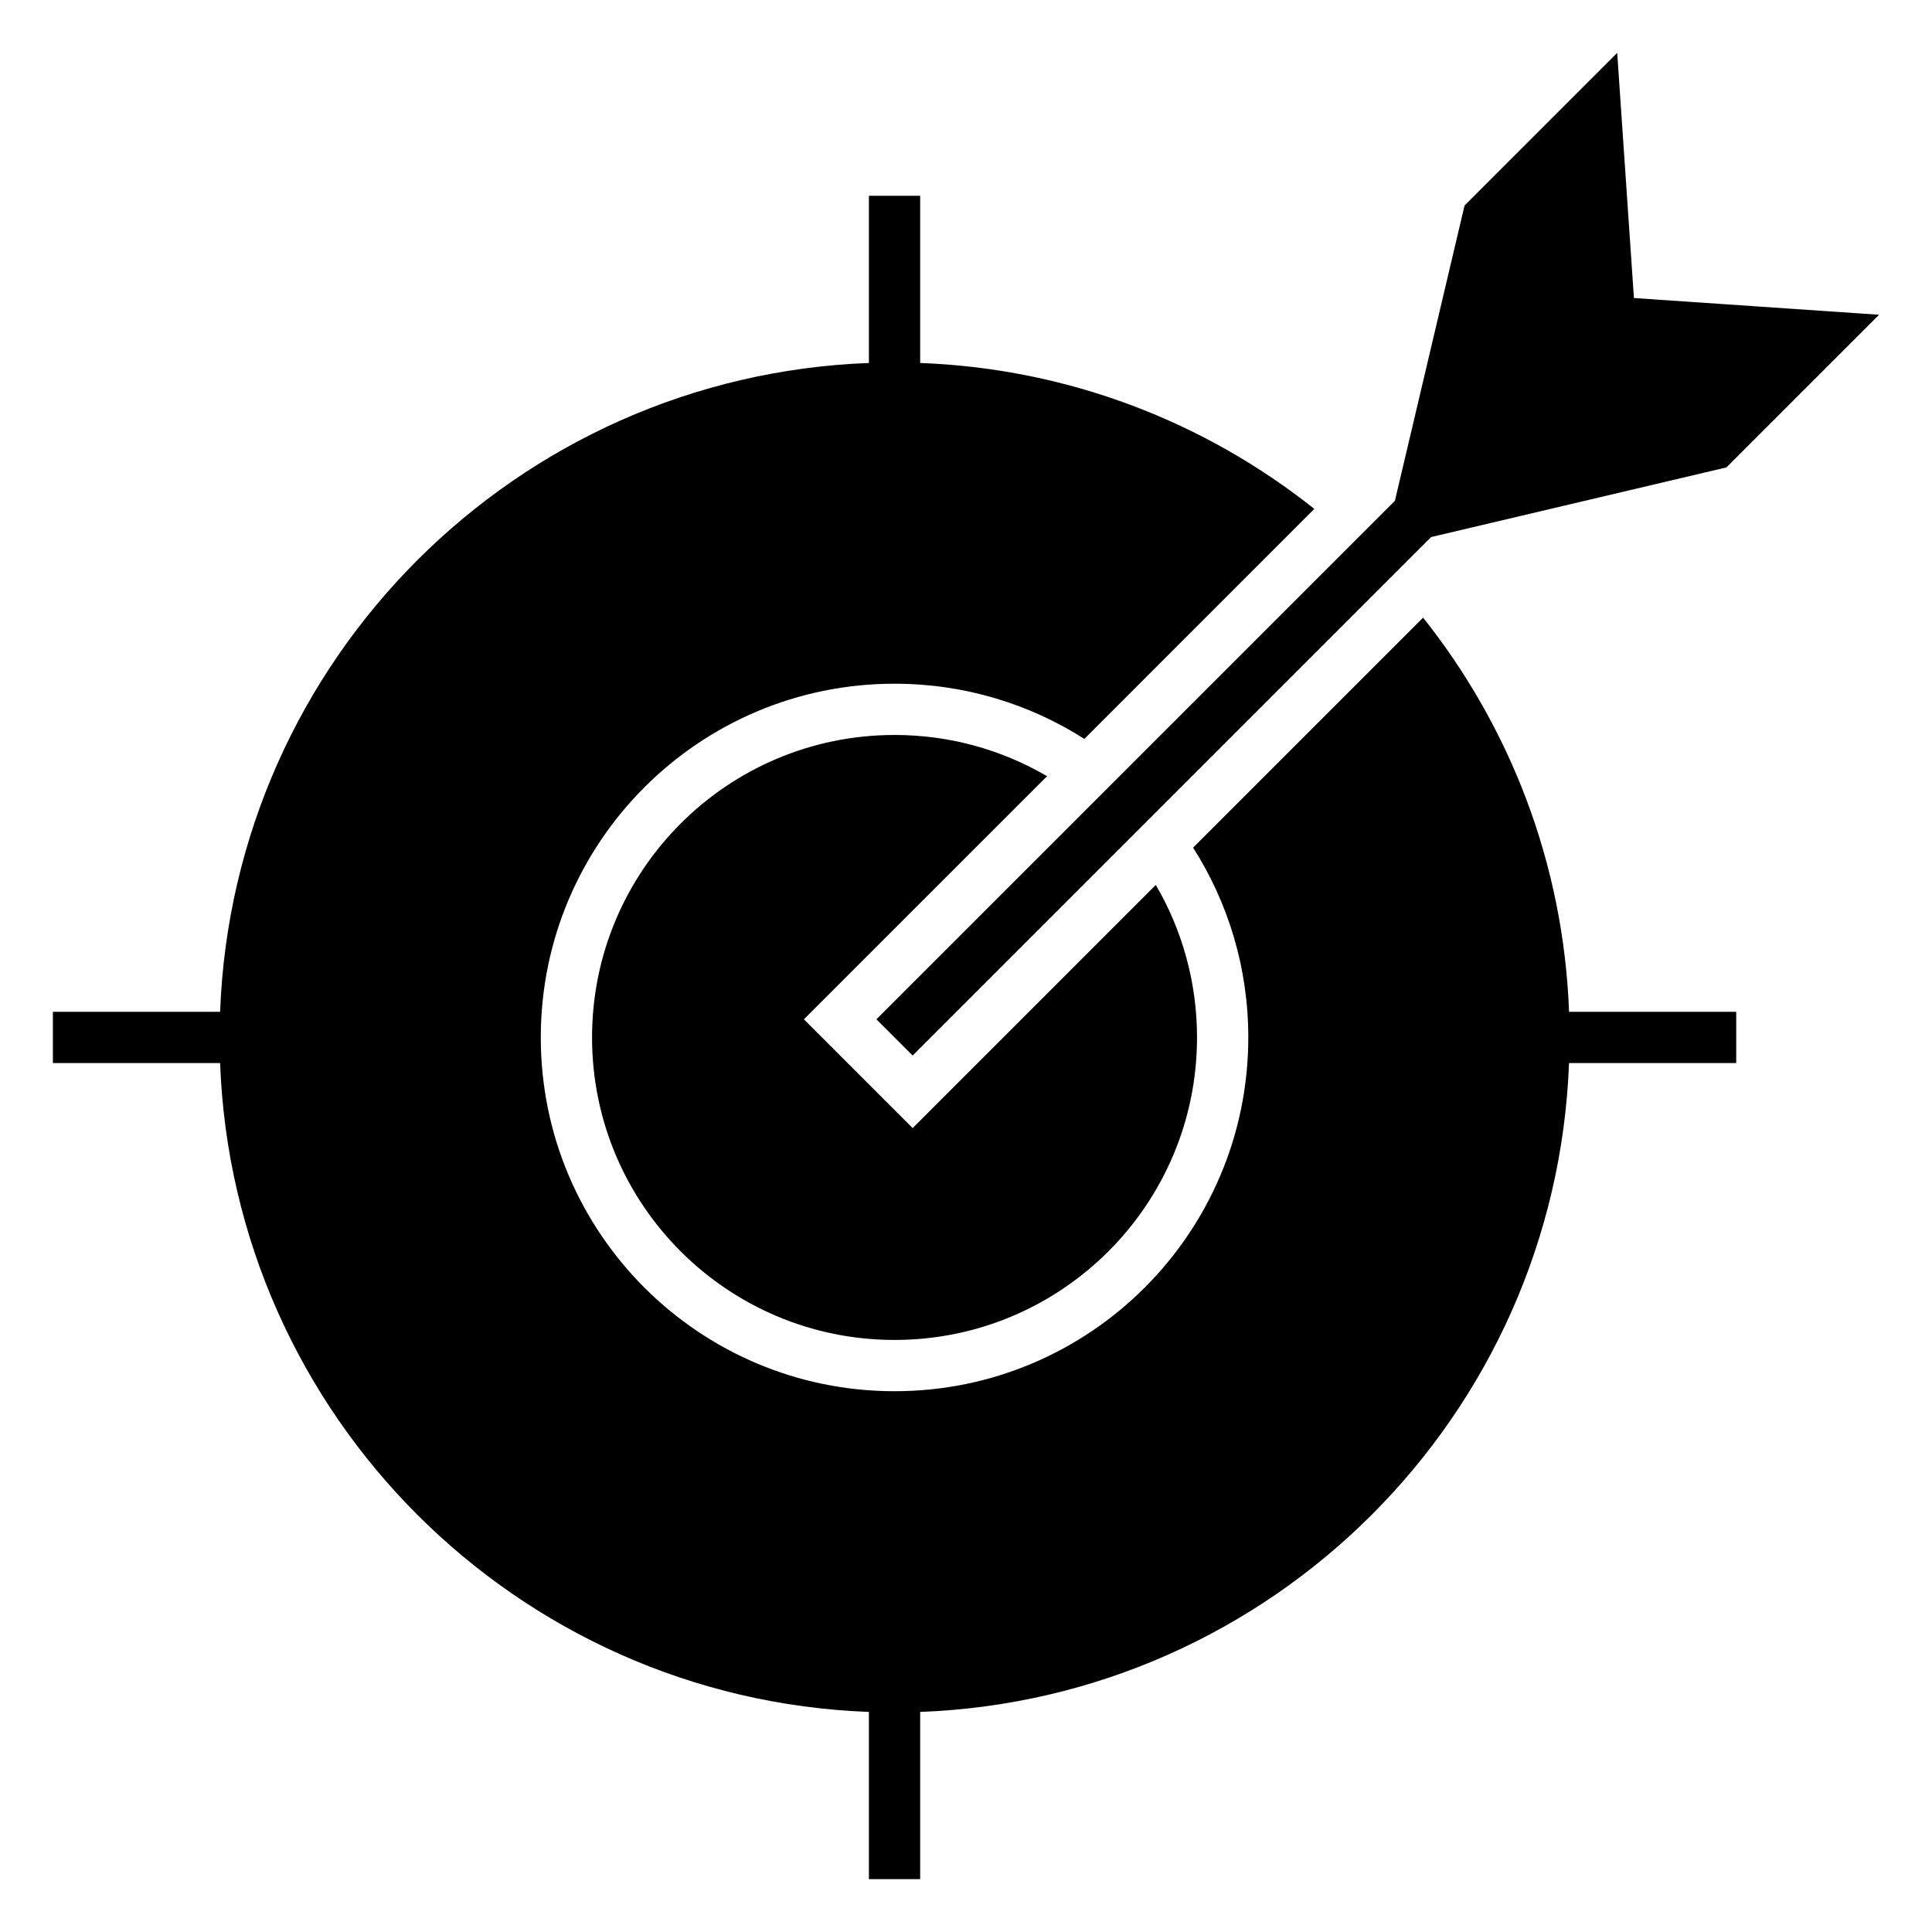
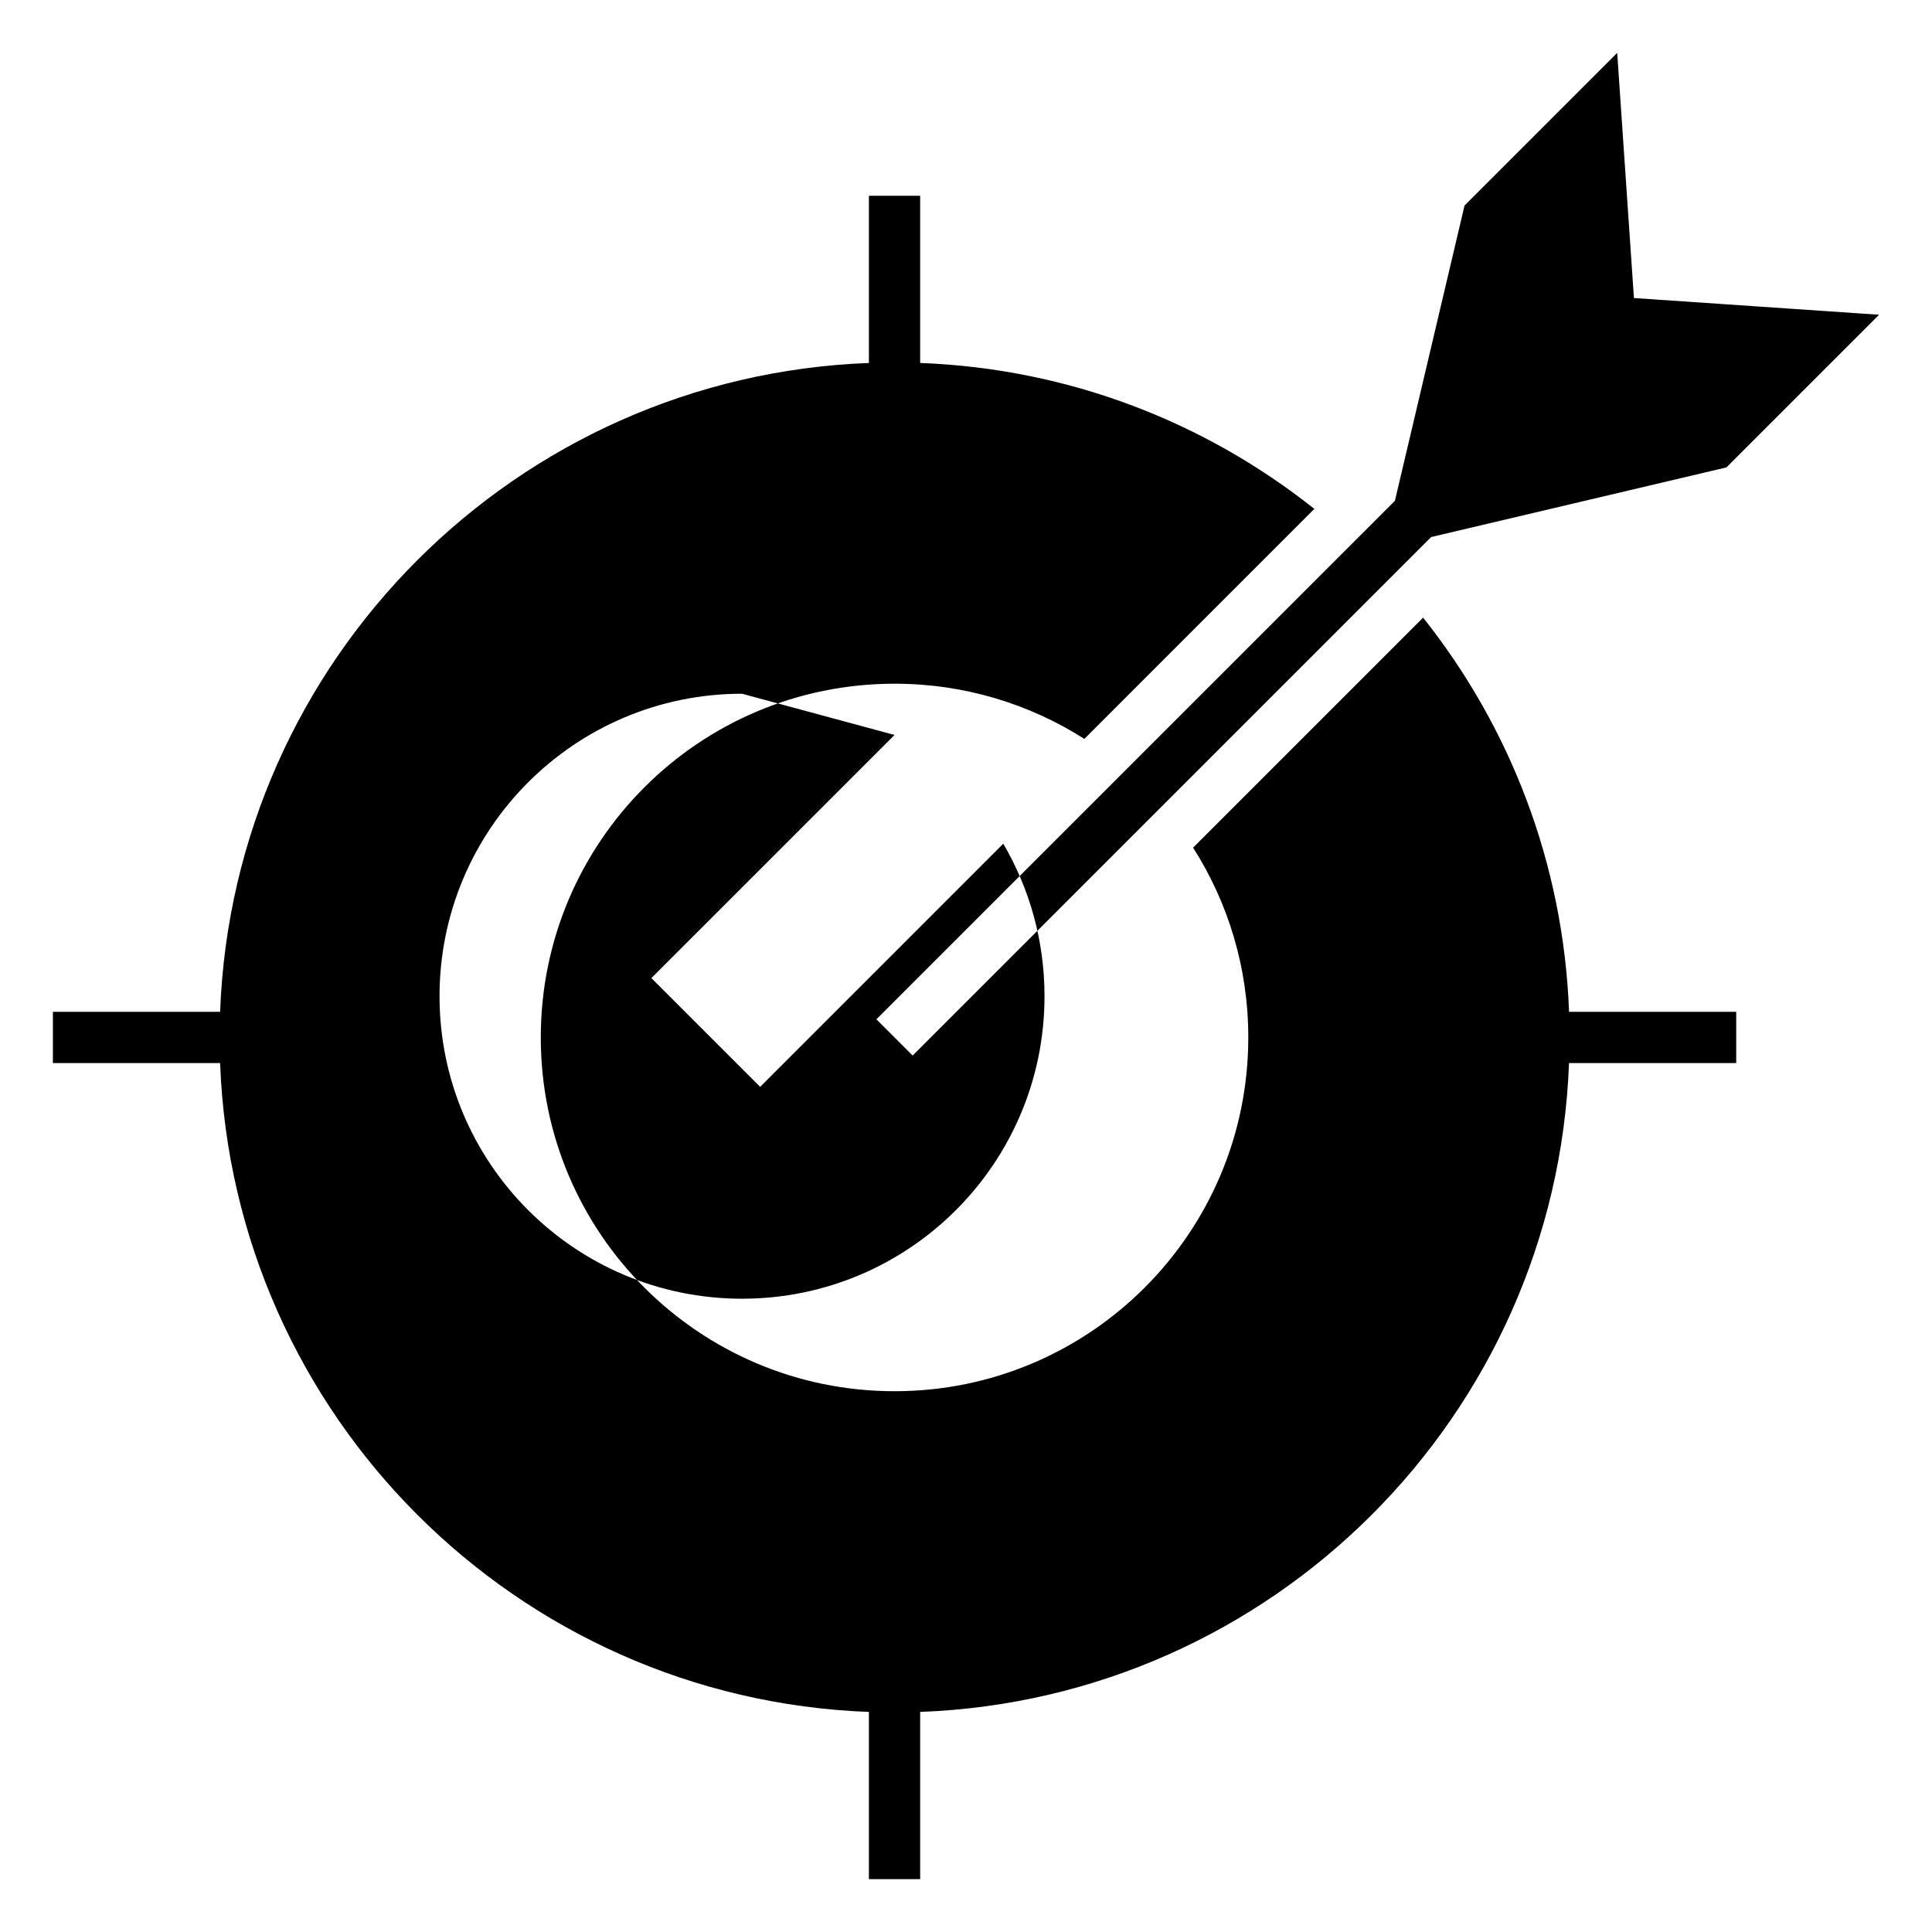
<svg xmlns="http://www.w3.org/2000/svg" fill="#000000" width="800px" height="800px" version="1.1" viewBox="144 144 512 512">
-   <path d="m387.85 240.19c39.418 1.469 75.57 15.699 104.46 38.672l-60.945 60.953c-14.539-9.258-31.789-14.625-50.301-14.625-51.777 0-93.75 41.969-93.75 93.75 0 51.777 41.977 93.746 93.75 93.746 51.777 0 93.746-41.969 93.746-93.746 0-18.512-5.363-35.77-14.625-50.305l60.953-60.953c22.977 28.891 37.207 65.039 38.68 104.46h44.297v13.586h-44.309c-3.488 93.387-78.559 168.45-171.95 171.95v44.309h-13.586v-44.309c-93.387-3.492-168.45-78.559-171.94-171.95h-44.312v-13.586h44.312c3.488-93.387 78.555-168.45 171.94-171.95v-44.309h13.586v44.301zm135.42 46.133 78.254-18.457 40.453-40.453-64.969-4.434-4.434-64.969-40.453 40.453-18.457 78.254-137.41 137.41 9.605 9.605zm-142.21 52.449c14.738 0 28.551 3.981 40.418 10.926l-64.438 64.434 28.824 28.824 64.434-64.438c6.945 11.871 10.926 25.676 10.926 40.422 0 44.273-35.887 80.16-80.16 80.16-44.273 0-80.164-35.887-80.164-80.16 0-44.277 35.895-80.164 80.164-80.164z" fill-rule="evenodd" />
+   <path d="m387.85 240.19c39.418 1.469 75.57 15.699 104.46 38.672l-60.945 60.953c-14.539-9.258-31.789-14.625-50.301-14.625-51.777 0-93.75 41.969-93.75 93.75 0 51.777 41.977 93.746 93.75 93.746 51.777 0 93.746-41.969 93.746-93.746 0-18.512-5.363-35.77-14.625-50.305l60.953-60.953c22.977 28.891 37.207 65.039 38.68 104.46h44.297v13.586h-44.309c-3.488 93.387-78.559 168.45-171.95 171.95v44.309h-13.586v-44.309c-93.387-3.492-168.45-78.559-171.94-171.95h-44.312v-13.586h44.312c3.488-93.387 78.555-168.45 171.94-171.95v-44.309h13.586v44.301zm135.42 46.133 78.254-18.457 40.453-40.453-64.969-4.434-4.434-64.969-40.453 40.453-18.457 78.254-137.41 137.41 9.605 9.605zm-142.21 52.449l-64.438 64.434 28.824 28.824 64.434-64.438c6.945 11.871 10.926 25.676 10.926 40.422 0 44.273-35.887 80.16-80.16 80.16-44.273 0-80.164-35.887-80.164-80.16 0-44.277 35.895-80.164 80.164-80.164z" fill-rule="evenodd" />
</svg>